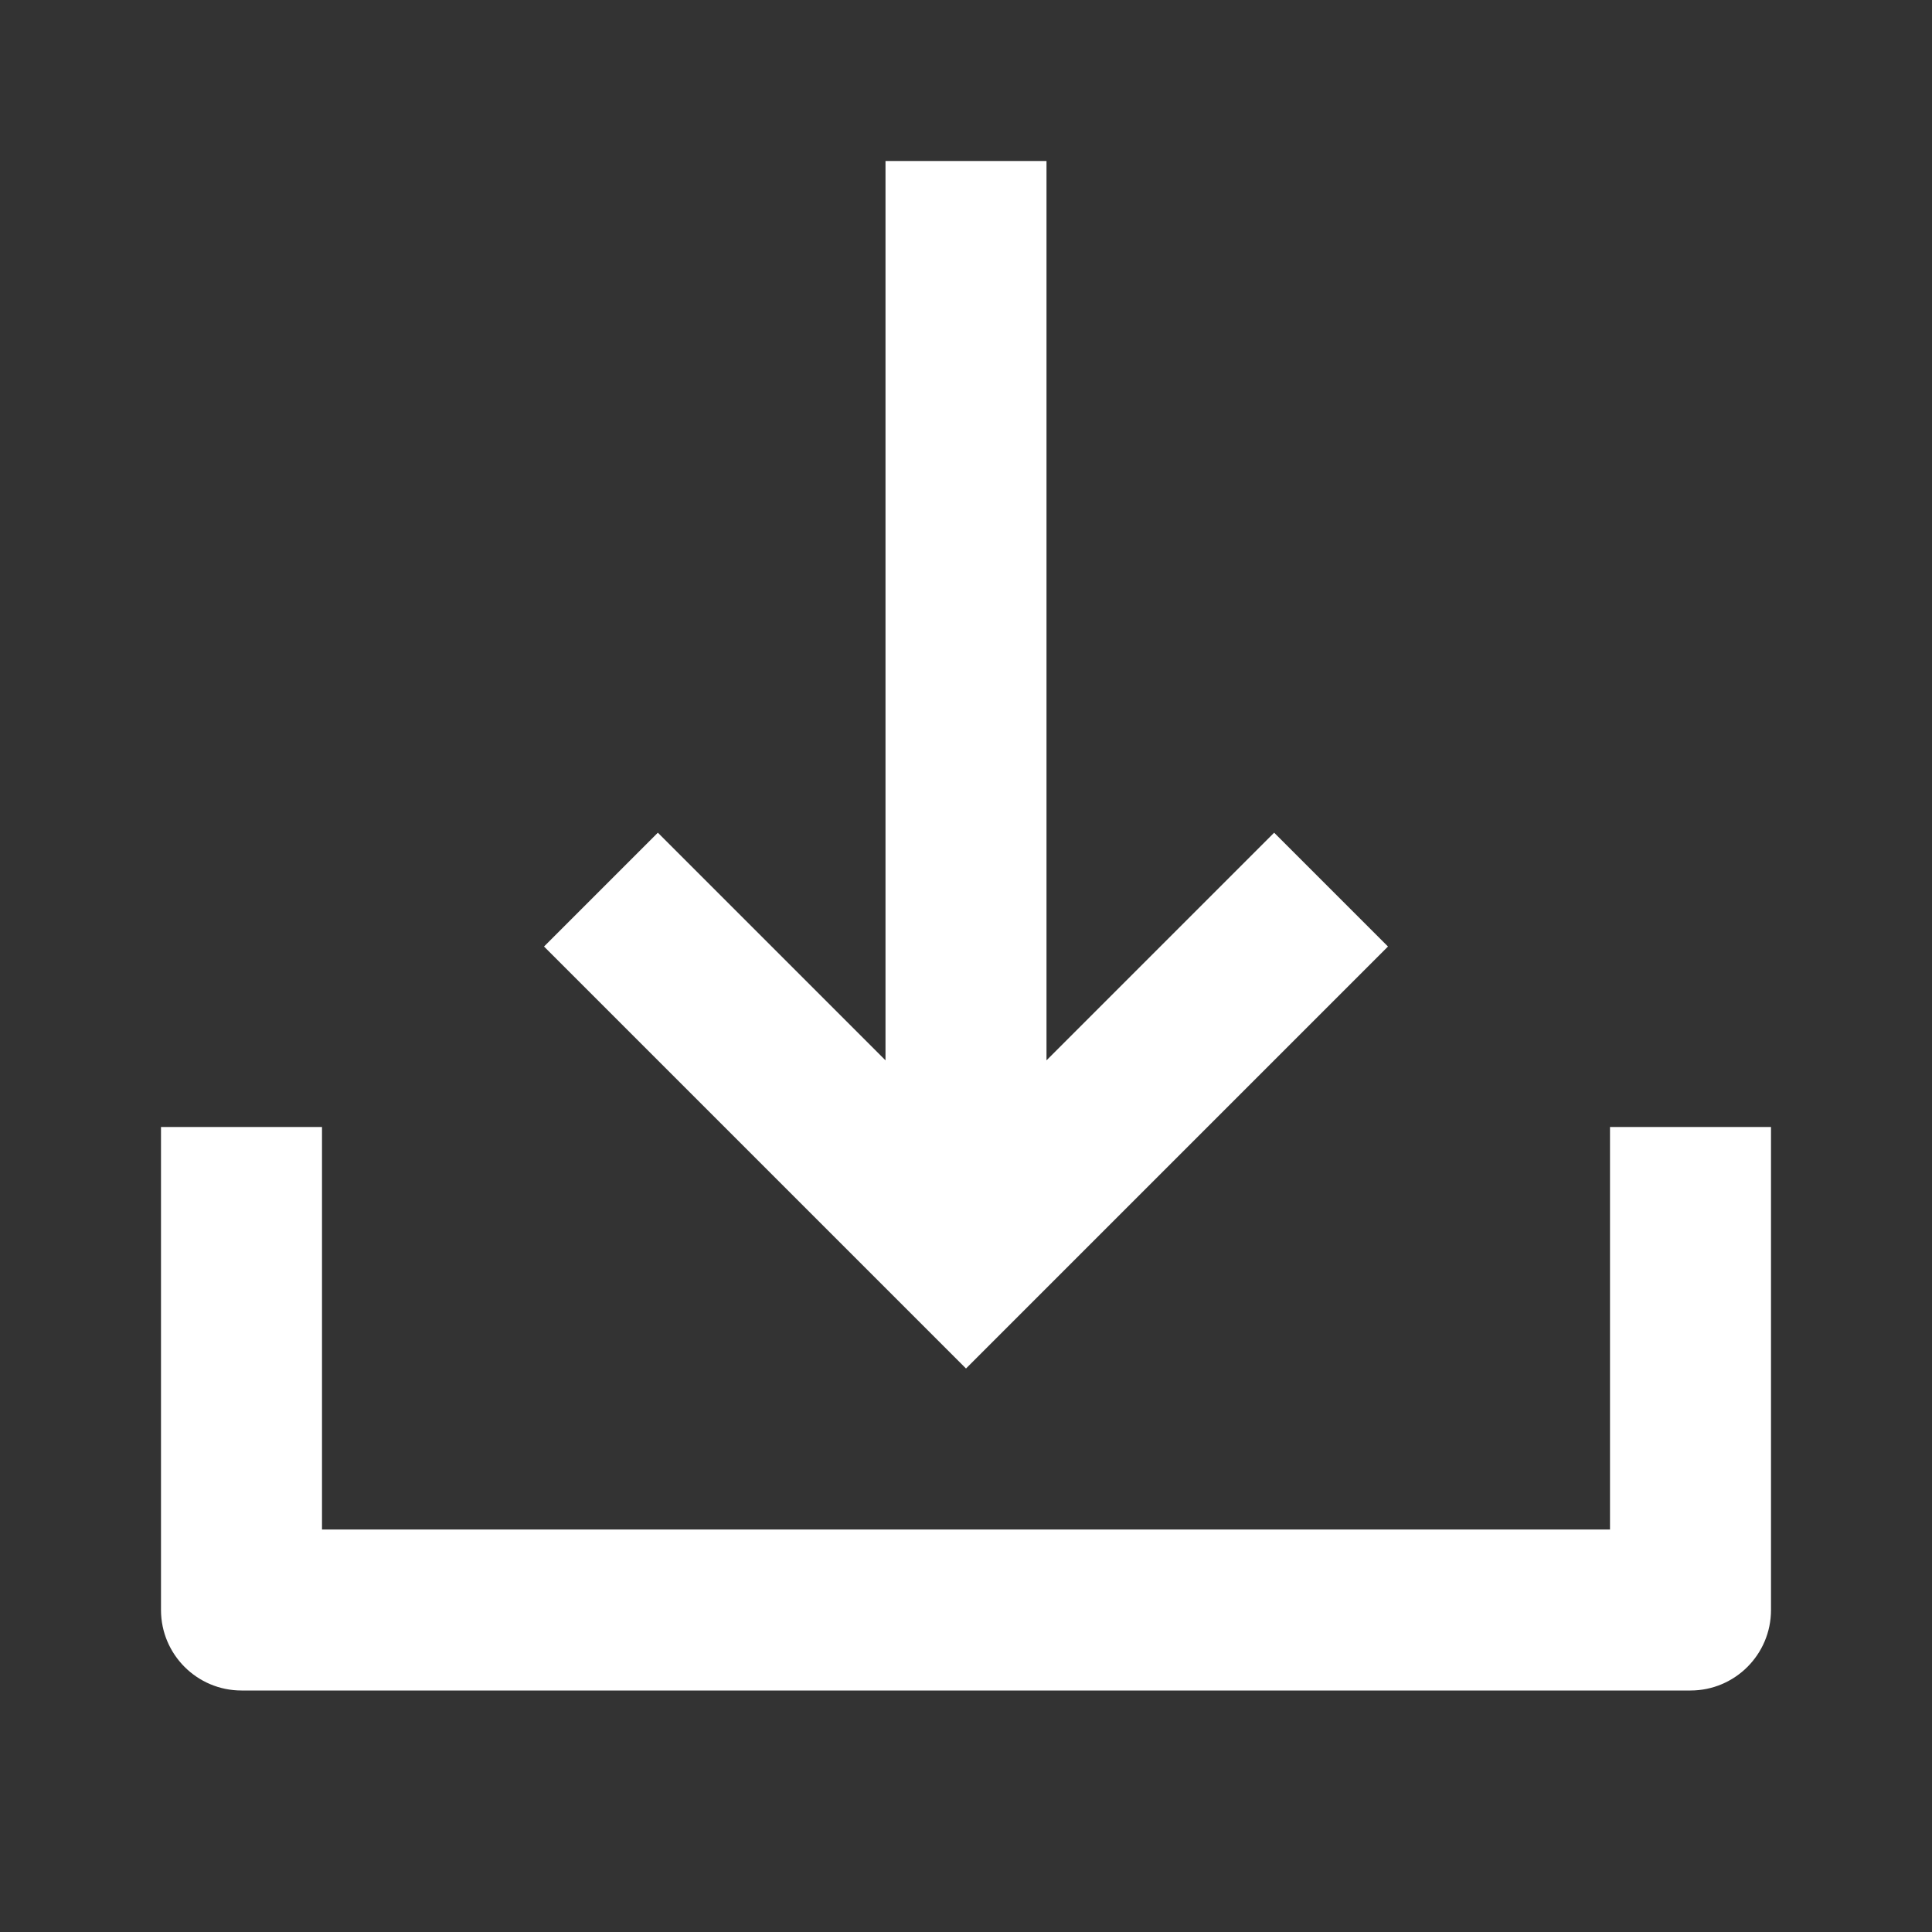
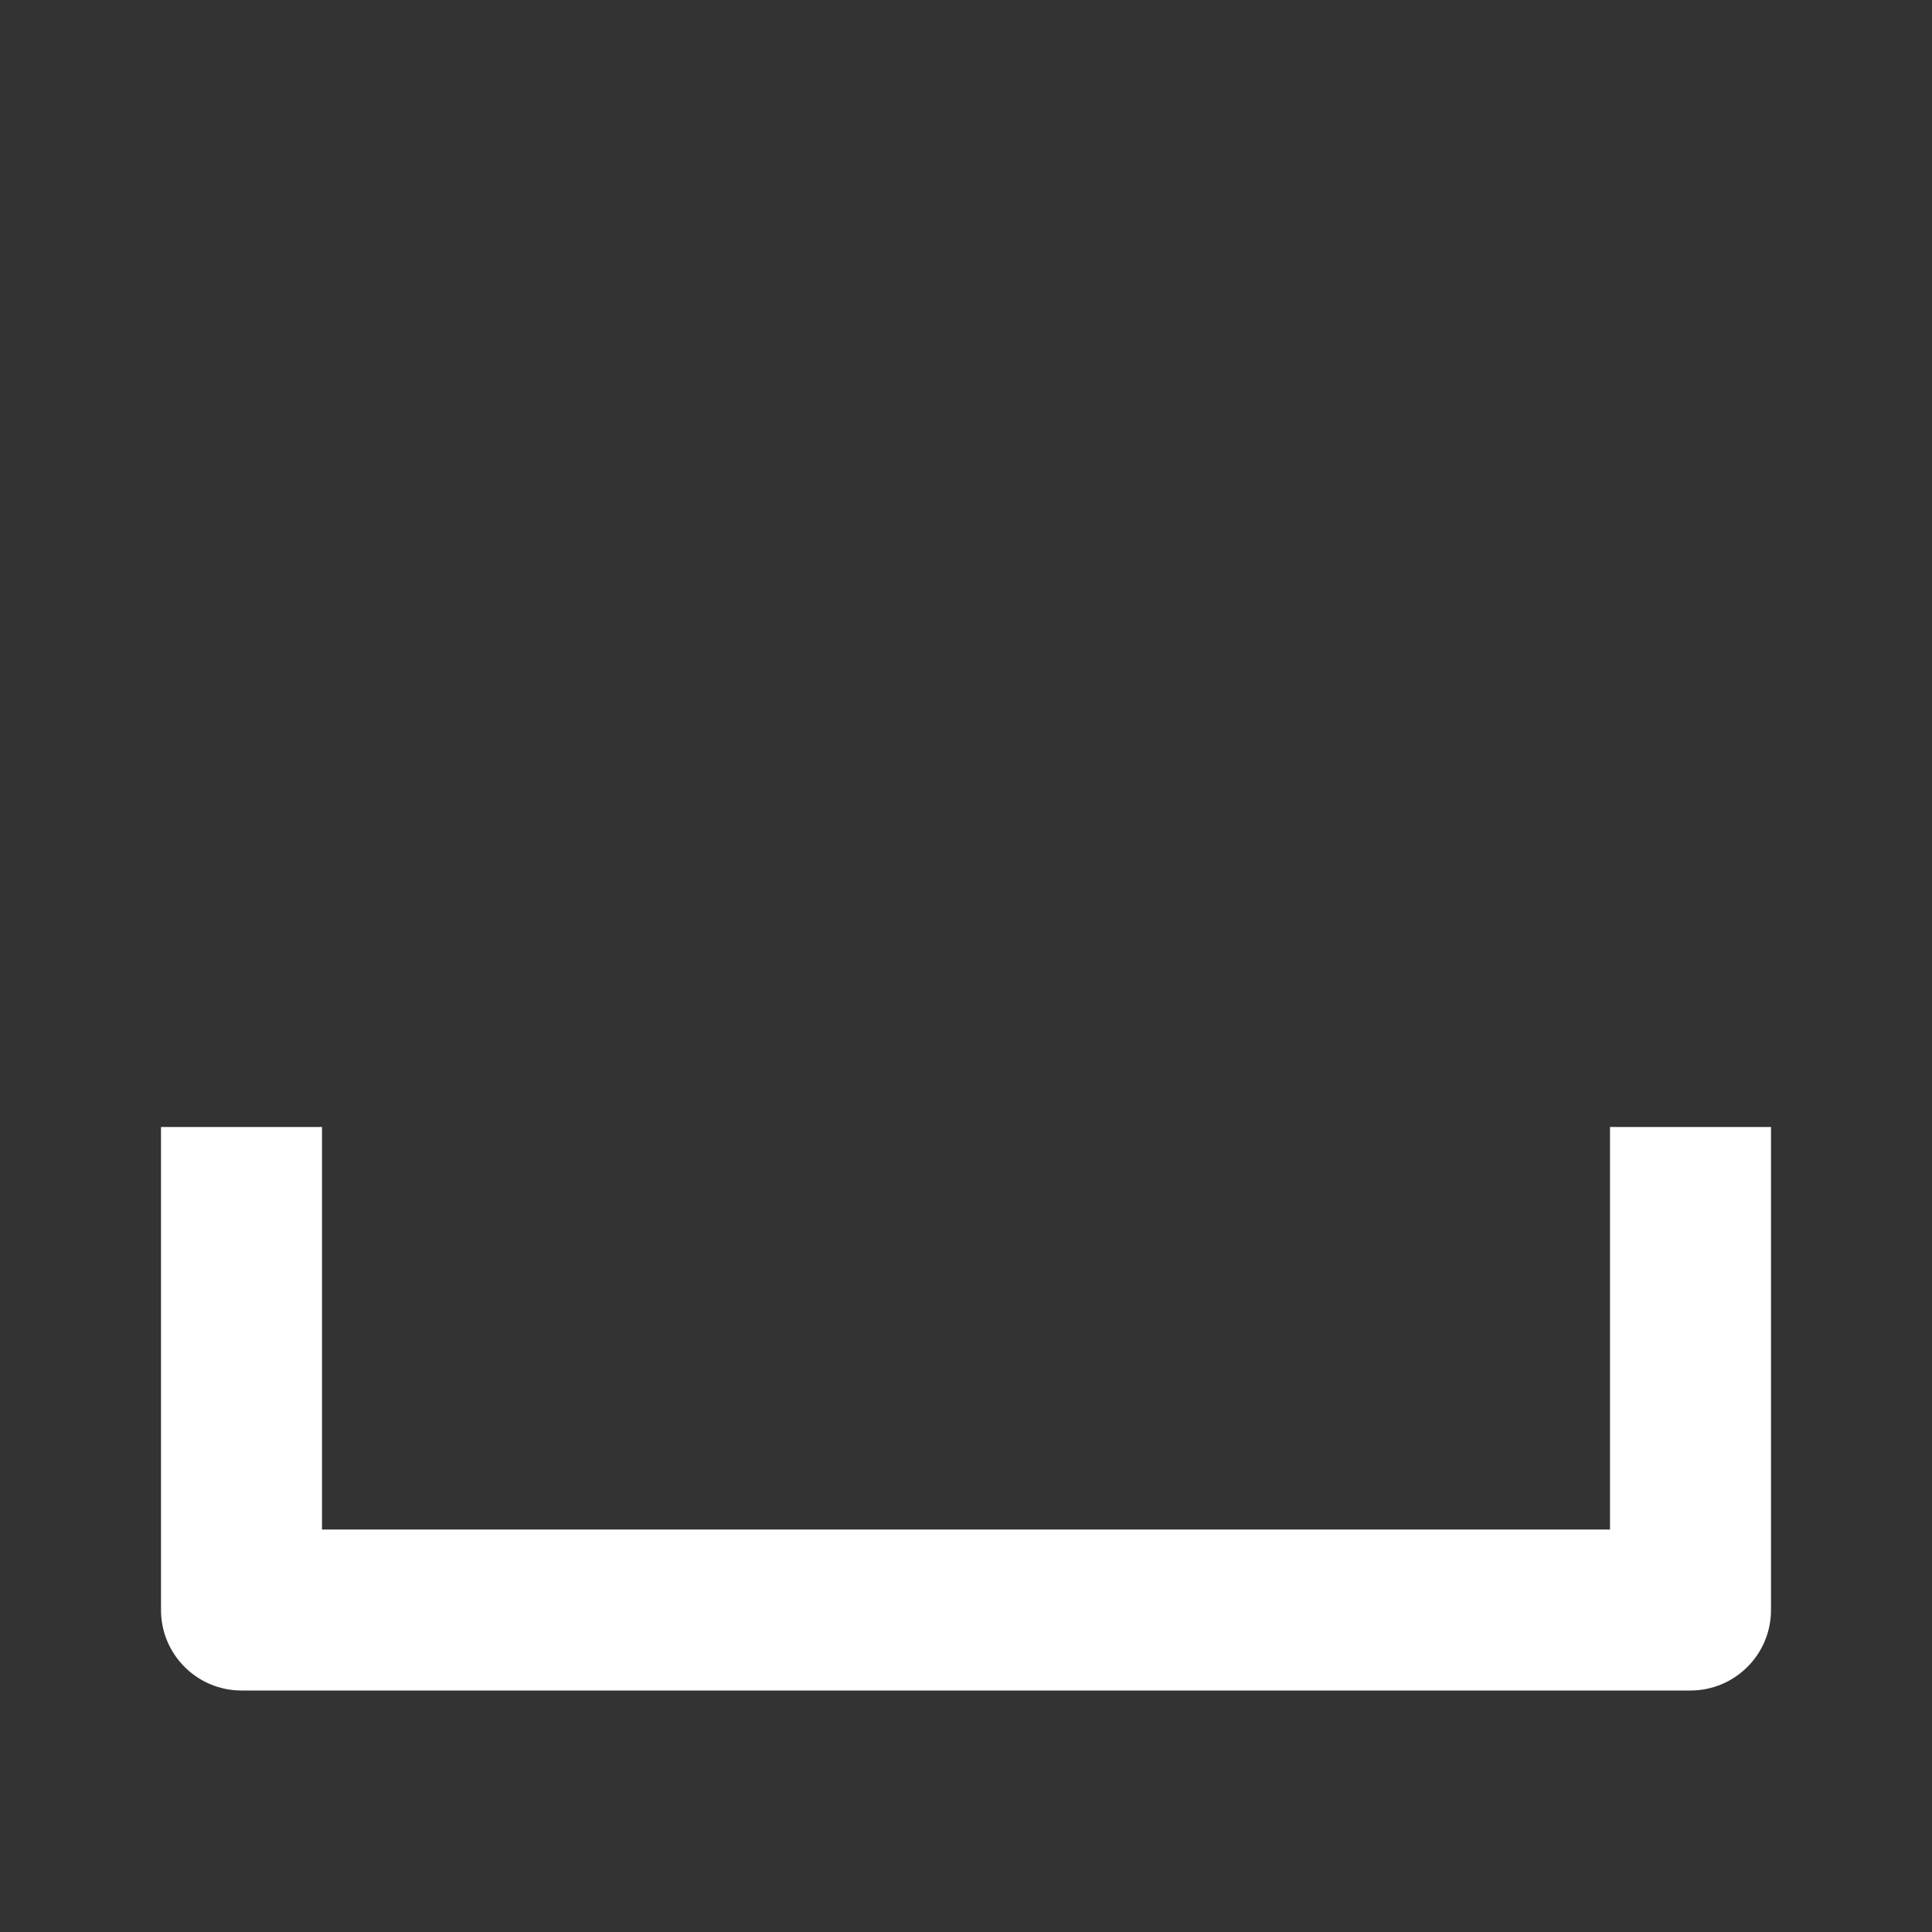
<svg xmlns="http://www.w3.org/2000/svg" width="24" height="24" viewBox="0 0 24 24" fill="none">
  <rect x="0" y="0" width="24" height="24" fill="#333333" stroke="none" />
-   <path d="M4 19H20V14H22V20C22 20.552 21.552 21 21 21H3C2.448 21 2 20.552 2 20V14H4V19Z" fill="#ffffff" />
-   <path d="M15.828 10.344L13 13.172V2L11 2V13.172L8.172 10.344L6.758 11.758L12 17L17.242 11.758L15.828 10.344Z" fill="#ffffff" />
+   <path d="M4 19H20V14H22V20C22 20.552 21.552 21 21 21H3C2.448 21 2 20.552 2 20V14H4V19" fill="#ffffff" />
</svg>